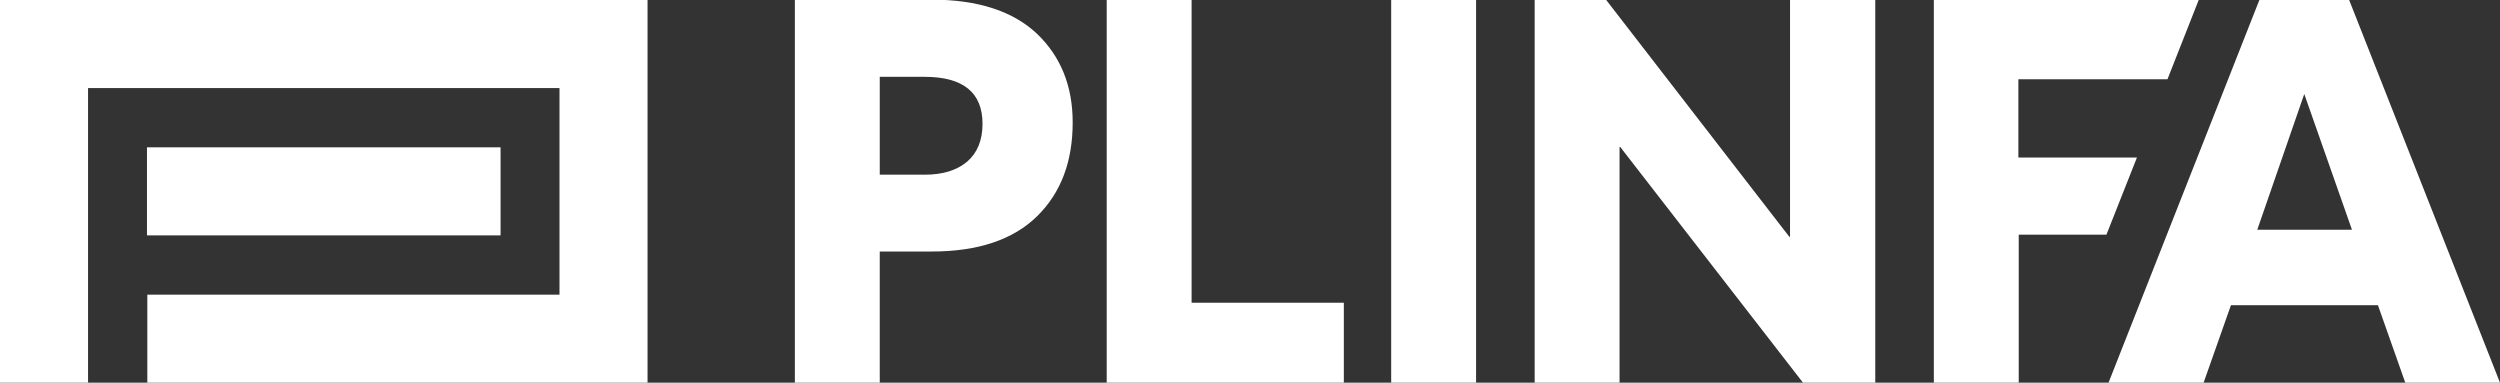
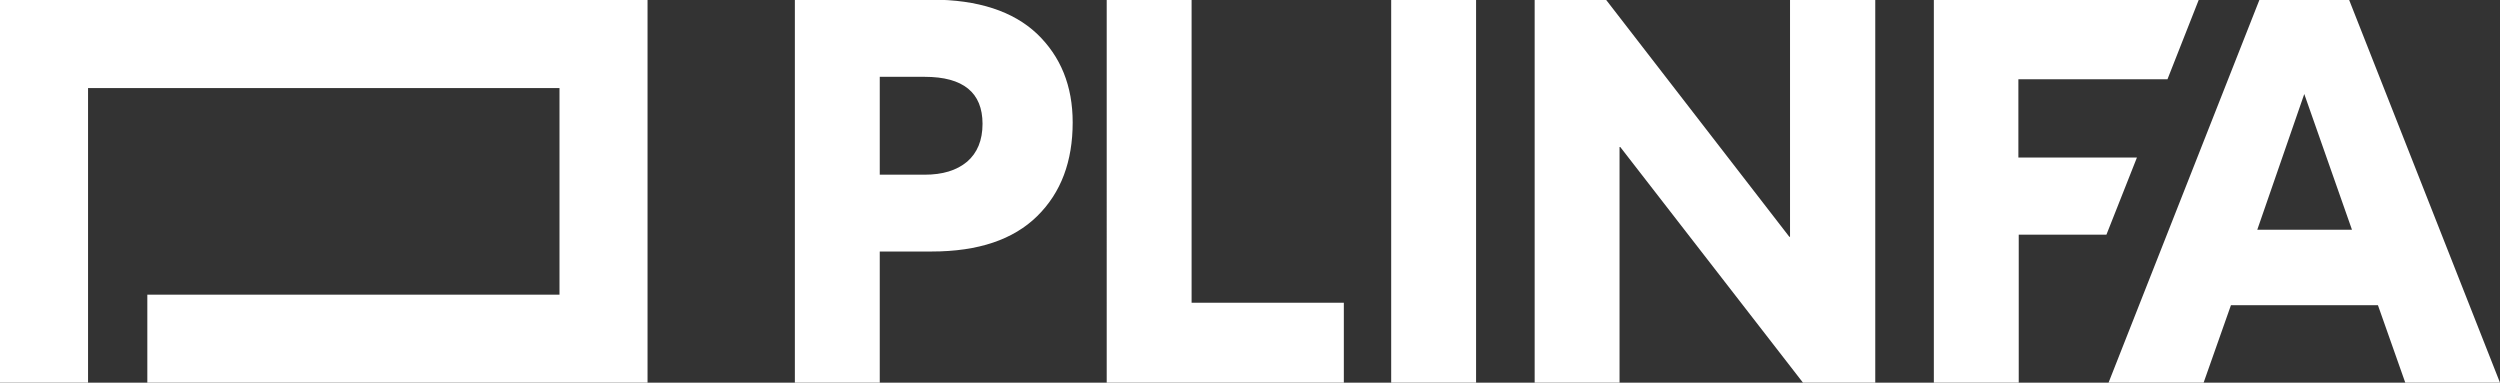
<svg xmlns="http://www.w3.org/2000/svg" id="Layer_2" viewBox="0 0 71.27 10.91">
  <rect x="0" y="0" width="71.27" height="10.91" fill="#333333" stroke="none" />
  <defs>
    <style>.cls-1{fill:#fff;stroke-width:0px;}</style>
  </defs>
  <g id="layout">
-     <path class="cls-1" d="m26.56,0h-3.9v10.91h2.42v-3.74h1.48c1.33,0,2.33-.34,3.01-1.01.68-.67,1.01-1.56,1.01-2.67,0-1.04-.34-1.88-1.02-2.53-.68-.64-1.68-.97-3-.97Zm1.01,4.61c-.3.25-.7.37-1.21.37h-1.28v-2.79h1.28c1.1,0,1.65.45,1.65,1.34,0,.47-.15.83-.44,1.08Zm6.39,4.02h4.35v2.28h-6.76V0h2.42v8.64ZM39.66,0h2.42v10.91h-2.42V0Zm11.38,0h2.42v10.91h-2.06l-5.21-6.72h-.02v6.72h-2.42V0h2.04l5.22,6.75h.02V0Zm9.88,4.49l-.87,2.2h-2.5v4.22h-2.42V0h7.55l-.89,2.26h-4.25v2.23h3.37Zm6.05-4.49h-2.56l-4.3,10.91h2.71l.78-2.21h4.19l.78,2.21h2.7l-4.3-10.91Zm-2.62,6.55l1.34-3.87,1.36,3.87h-2.7Z" />
-     <rect class="cls-1" x="4.19" y="4.2" width="10.08" height="2.51" />
+     <path class="cls-1" d="m26.56,0h-3.9v10.91h2.42v-3.74h1.48c1.33,0,2.33-.34,3.01-1.01.68-.67,1.01-1.56,1.01-2.67,0-1.04-.34-1.88-1.02-2.53-.68-.64-1.68-.97-3-.97Zm1.01,4.61c-.3.25-.7.37-1.21.37h-1.28v-2.79h1.28c1.1,0,1.65.45,1.65,1.34,0,.47-.15.83-.44,1.08Zm6.39,4.02h4.35v2.28h-6.76V0h2.42v8.64ZM39.66,0h2.42v10.91h-2.42V0m11.38,0h2.42v10.91h-2.06l-5.21-6.72h-.02v6.72h-2.42V0h2.04l5.22,6.75h.02V0Zm9.88,4.49l-.87,2.2h-2.5v4.22h-2.42V0h7.55l-.89,2.26h-4.25v2.23h3.37Zm6.05-4.49h-2.56l-4.3,10.91h2.71l.78-2.21h4.19l.78,2.21h2.7l-4.3-10.91Zm-2.62,6.55l1.34-3.87,1.36,3.87h-2.7Z" />
    <polygon class="cls-1" points="18.46 0 0 0 0 10.91 2.51 10.91 2.51 2.51 15.95 2.51 15.95 8.4 4.2 8.4 4.2 10.91 18.46 10.91 18.46 0 18.46 0" />
  </g>
</svg>